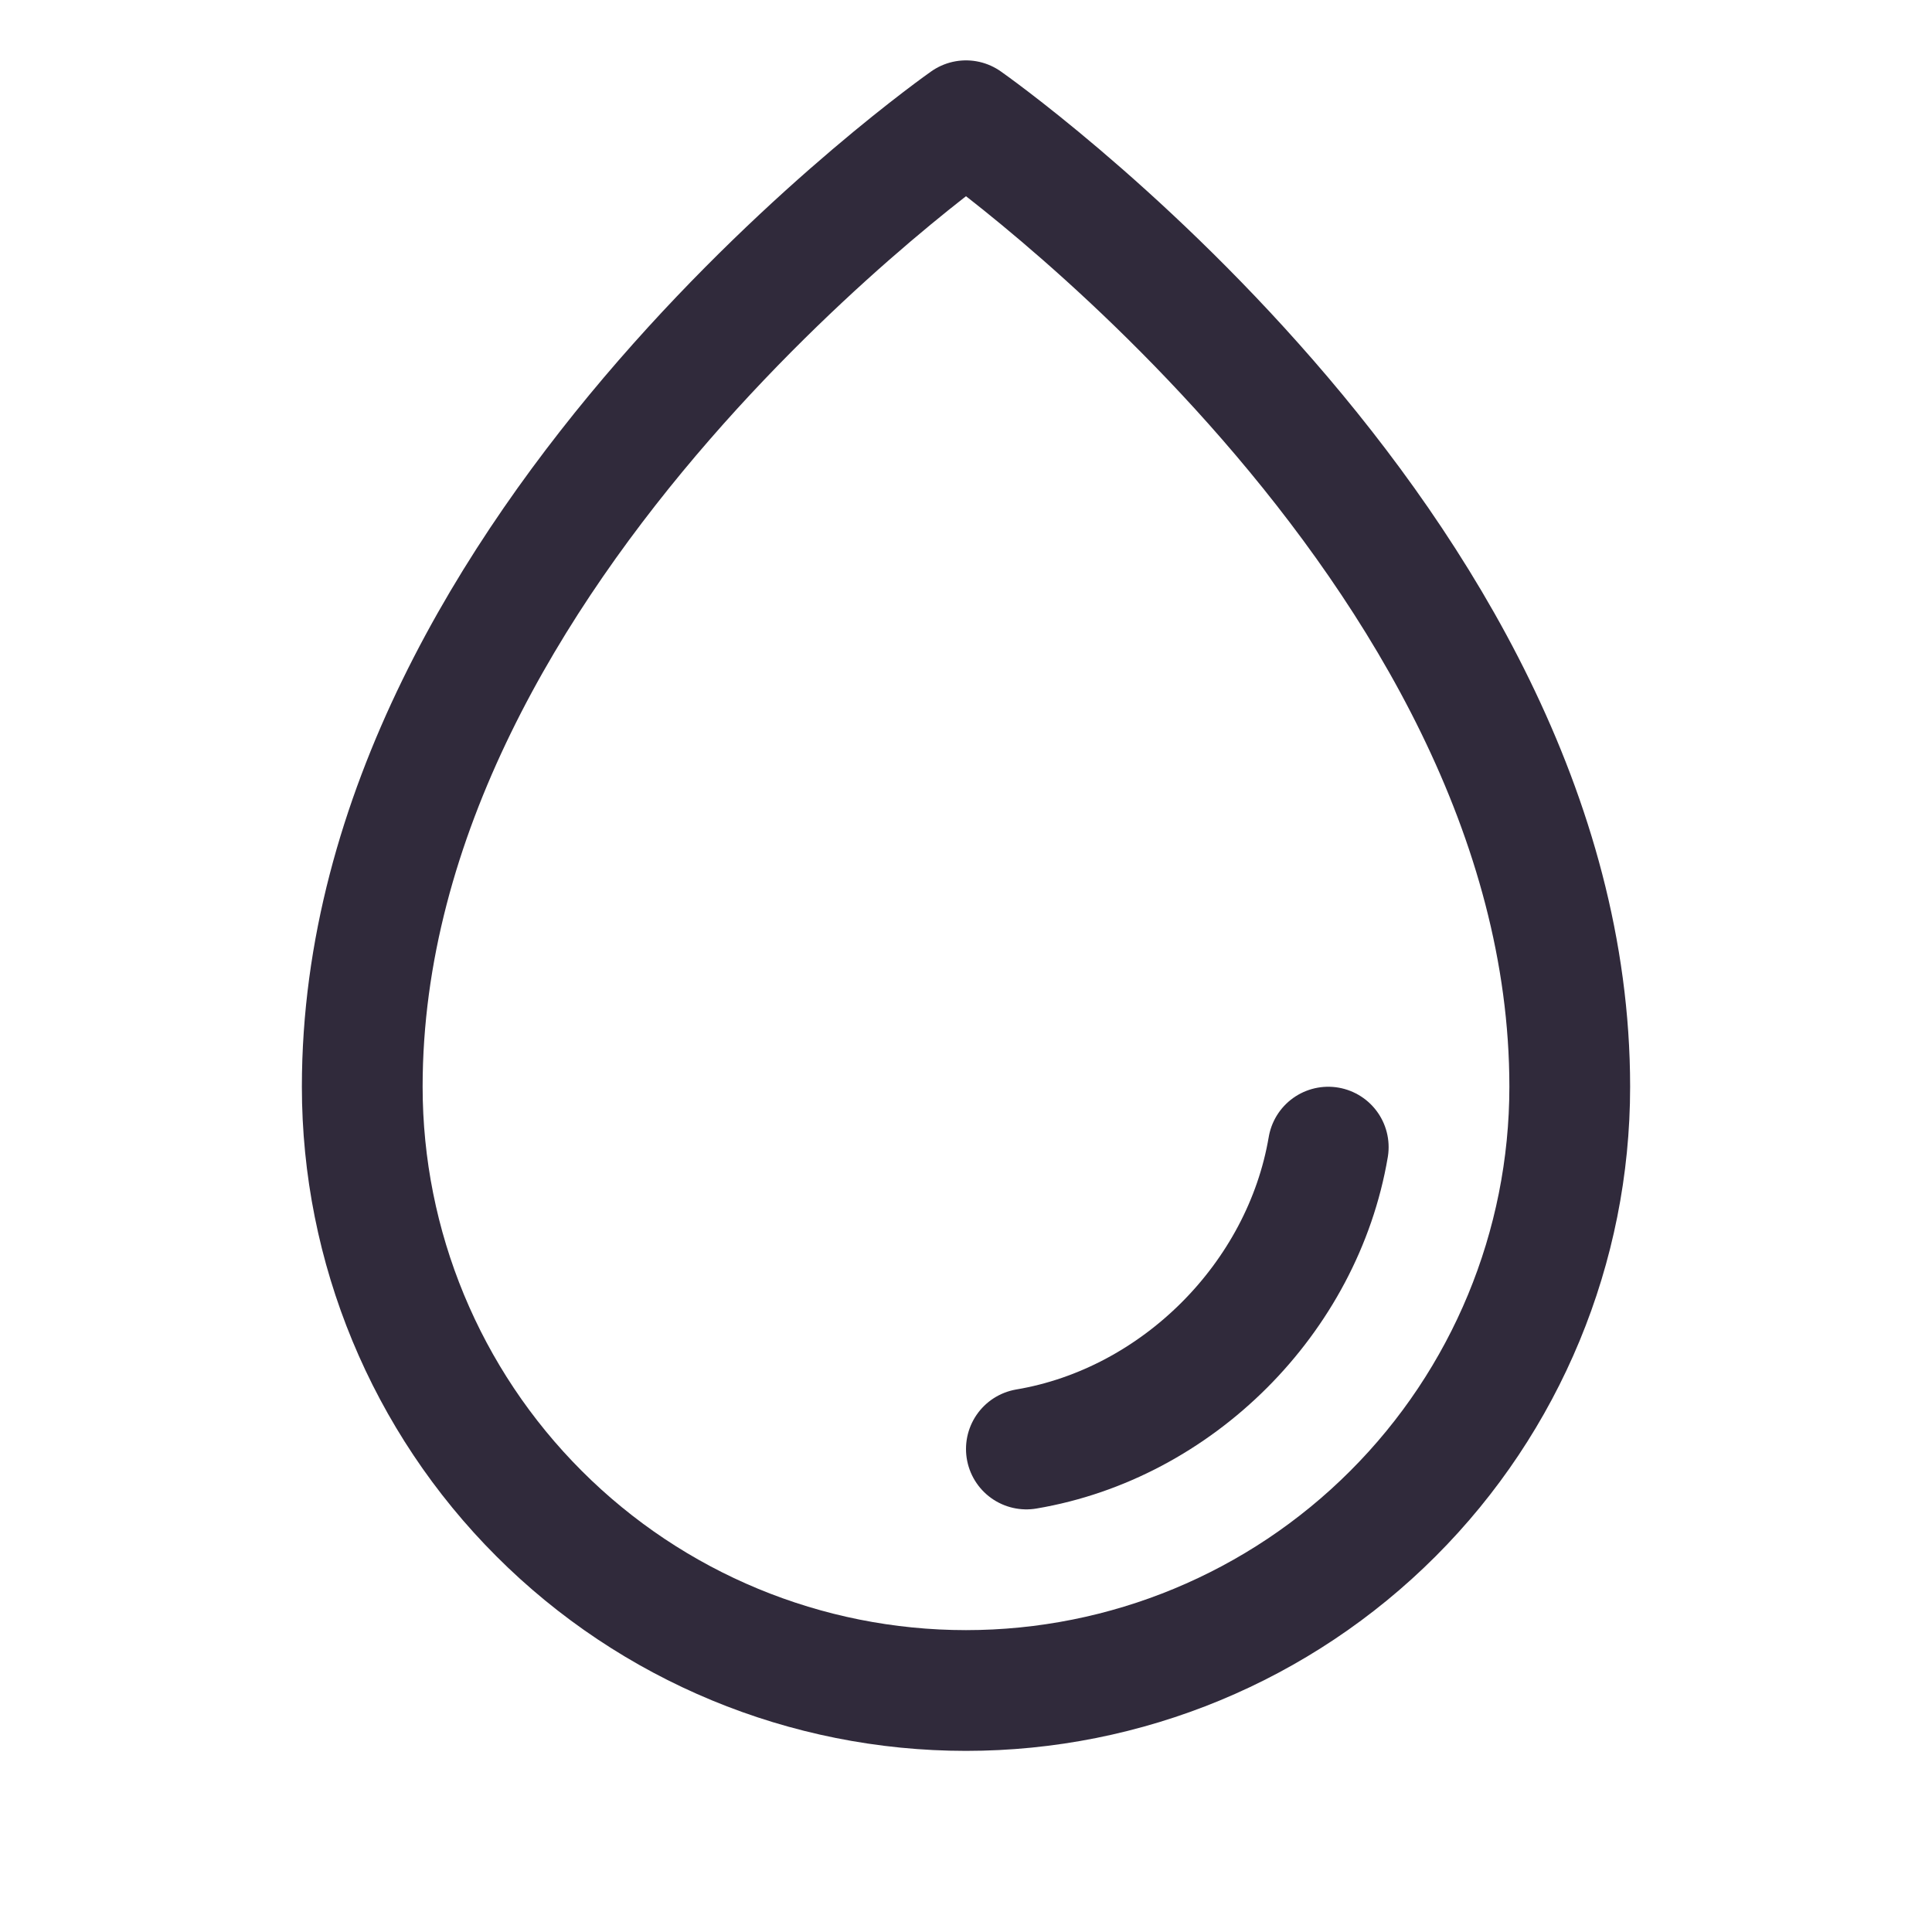
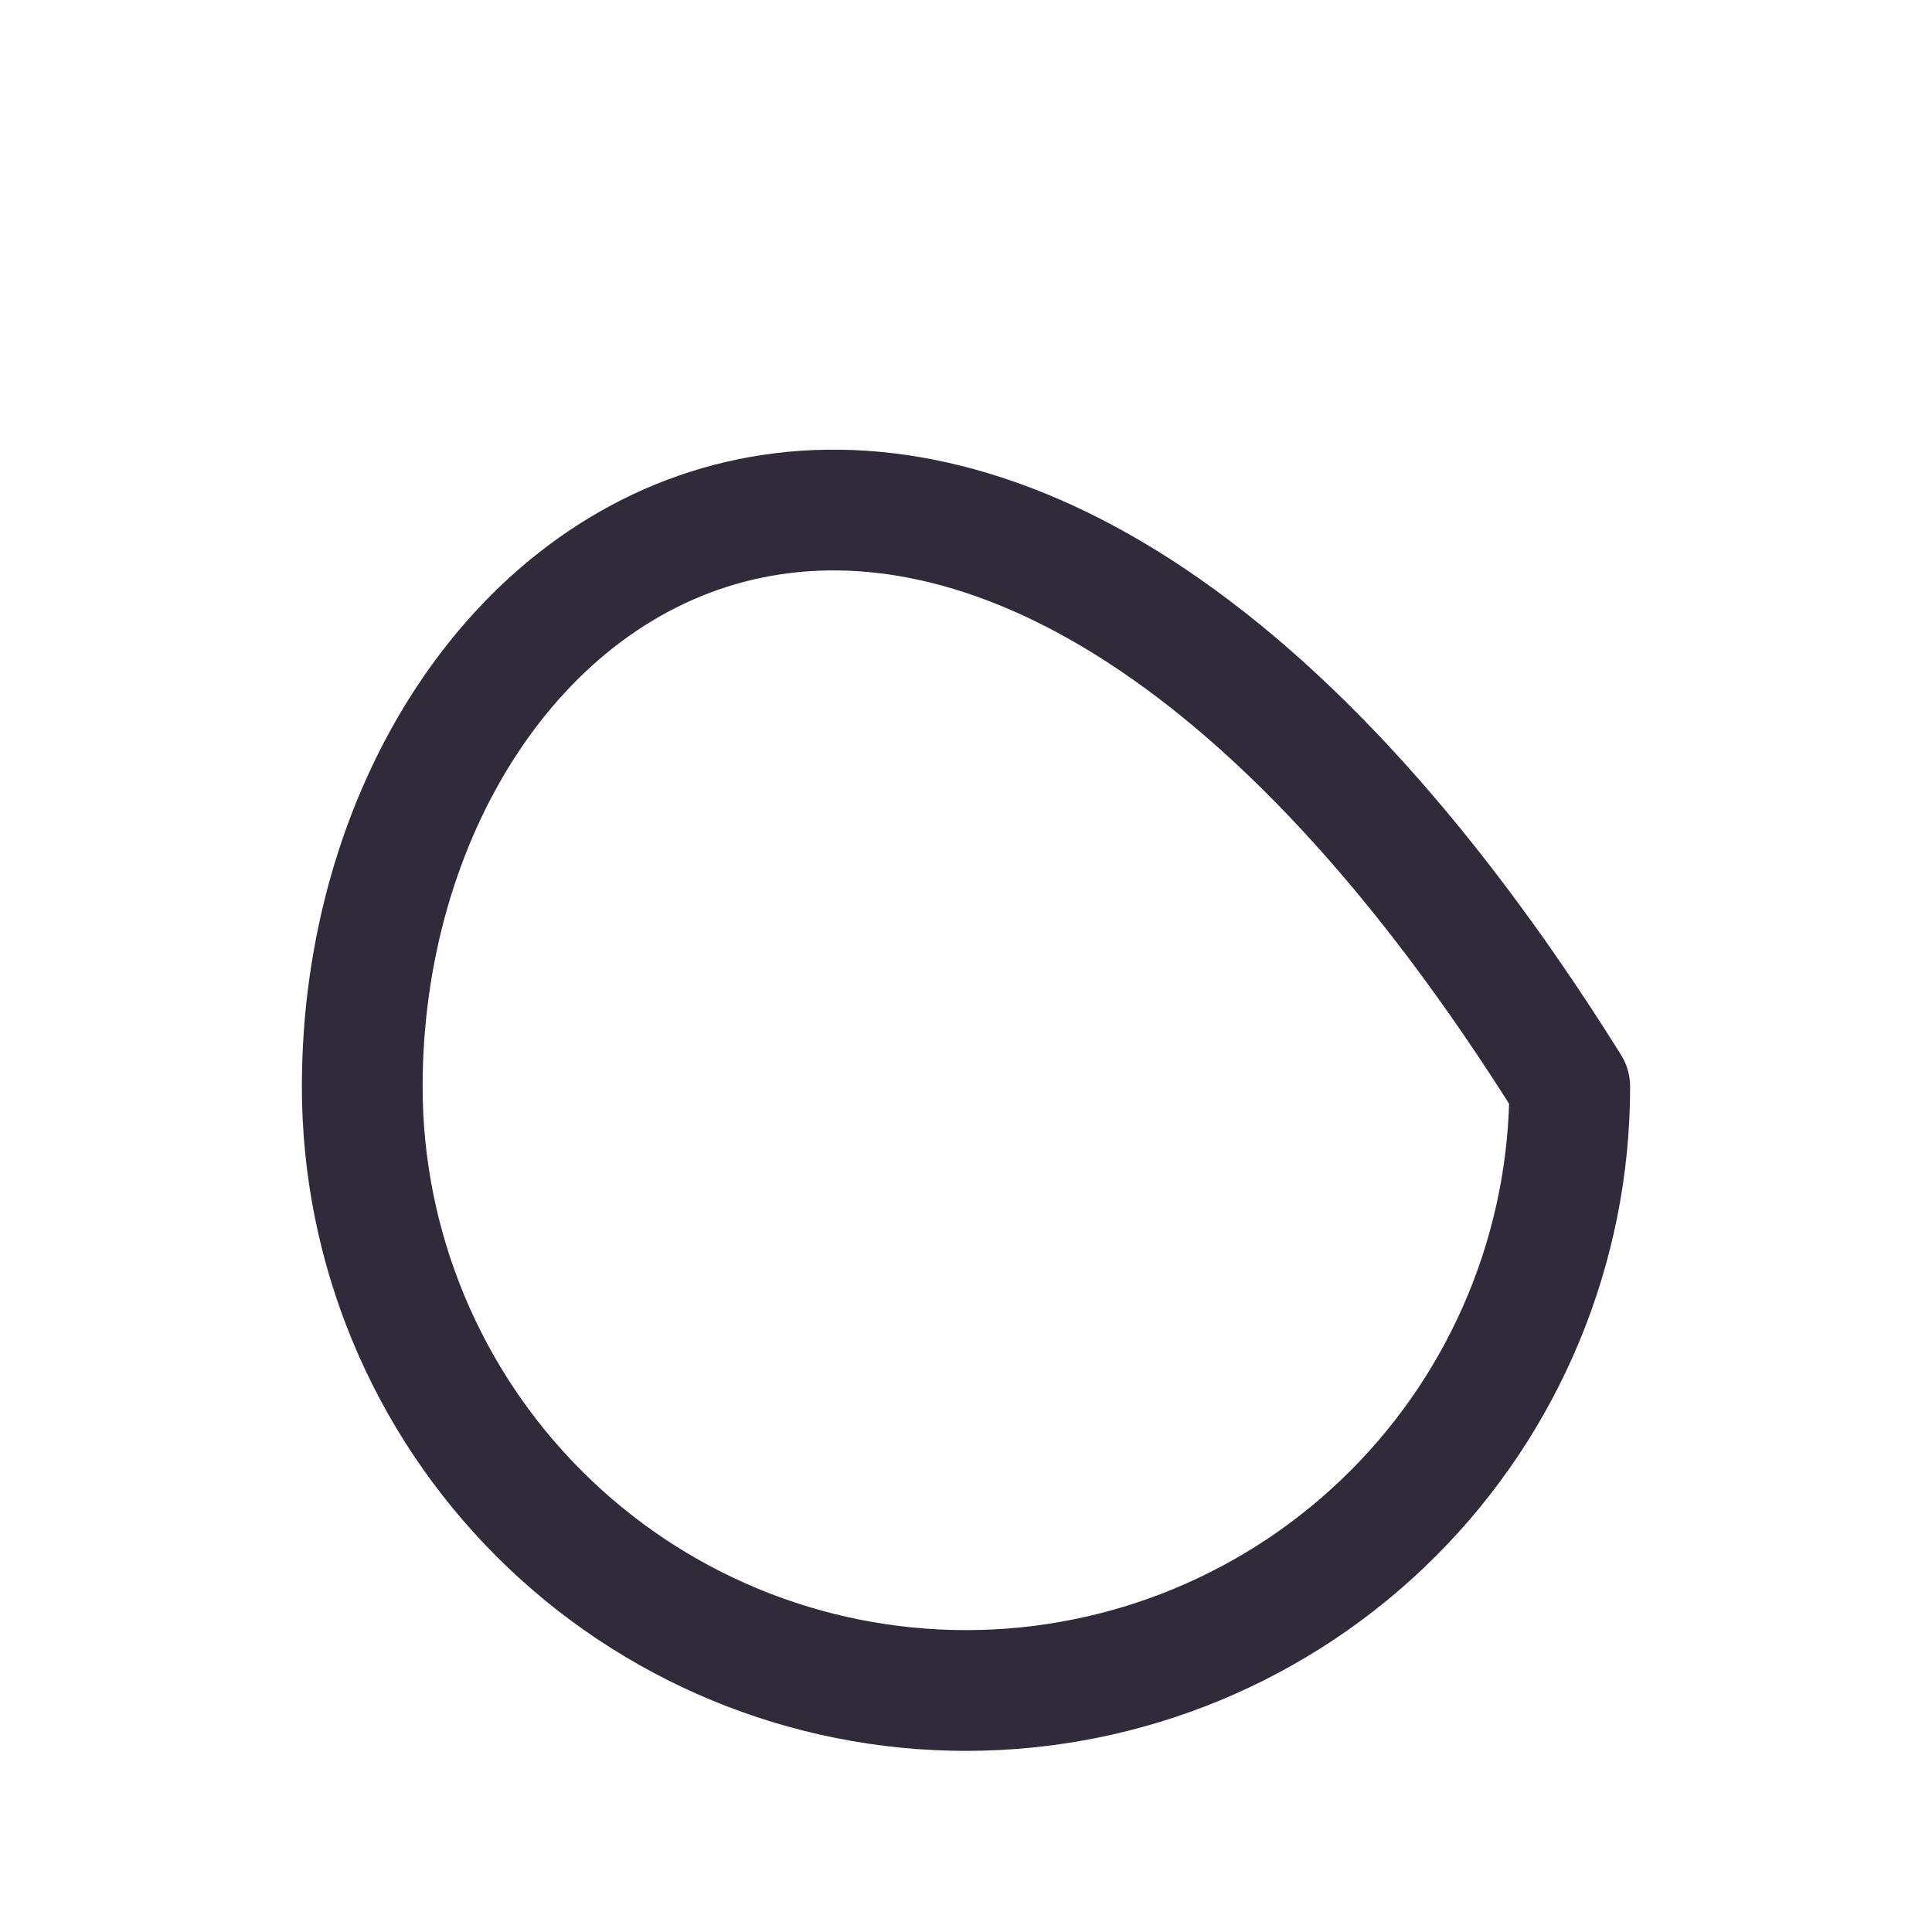
<svg xmlns="http://www.w3.org/2000/svg" width="24" height="24" viewBox="0 0 24 24" fill="none">
  <g clip-path="url(#clip0_4118_2822)">
-     <path d="M19.5 13.5C19.5 6.75 12 1.5 12 1.5C12 1.5 4.5 6.75 4.5 13.5C4.5 15.489 5.29 17.397 6.697 18.803C8.103 20.21 10.011 21 12 21C13.989 21 15.897 20.21 17.303 18.803C18.71 17.397 19.5 15.489 19.5 13.5Z" stroke="#302A3B" stroke-width="1.5" stroke-linecap="round" stroke-linejoin="round" />
-     <path d="M12.75 18C14.625 17.684 16.182 16.125 16.5 14.25" stroke="#302A3B" stroke-width="1.5" stroke-linecap="round" stroke-linejoin="round" />
+     <path d="M19.5 13.5C12 1.5 4.5 6.75 4.5 13.5C4.5 15.489 5.29 17.397 6.697 18.803C8.103 20.21 10.011 21 12 21C13.989 21 15.897 20.21 17.303 18.803C18.71 17.397 19.5 15.489 19.5 13.5Z" stroke="#302A3B" stroke-width="1.5" stroke-linecap="round" stroke-linejoin="round" />
  </g>
  <defs>
    <clipPath id="clip0_4118_2822">
      <rect width="24" height="24" fill="white" />
    </clipPath>
  </defs>
</svg>